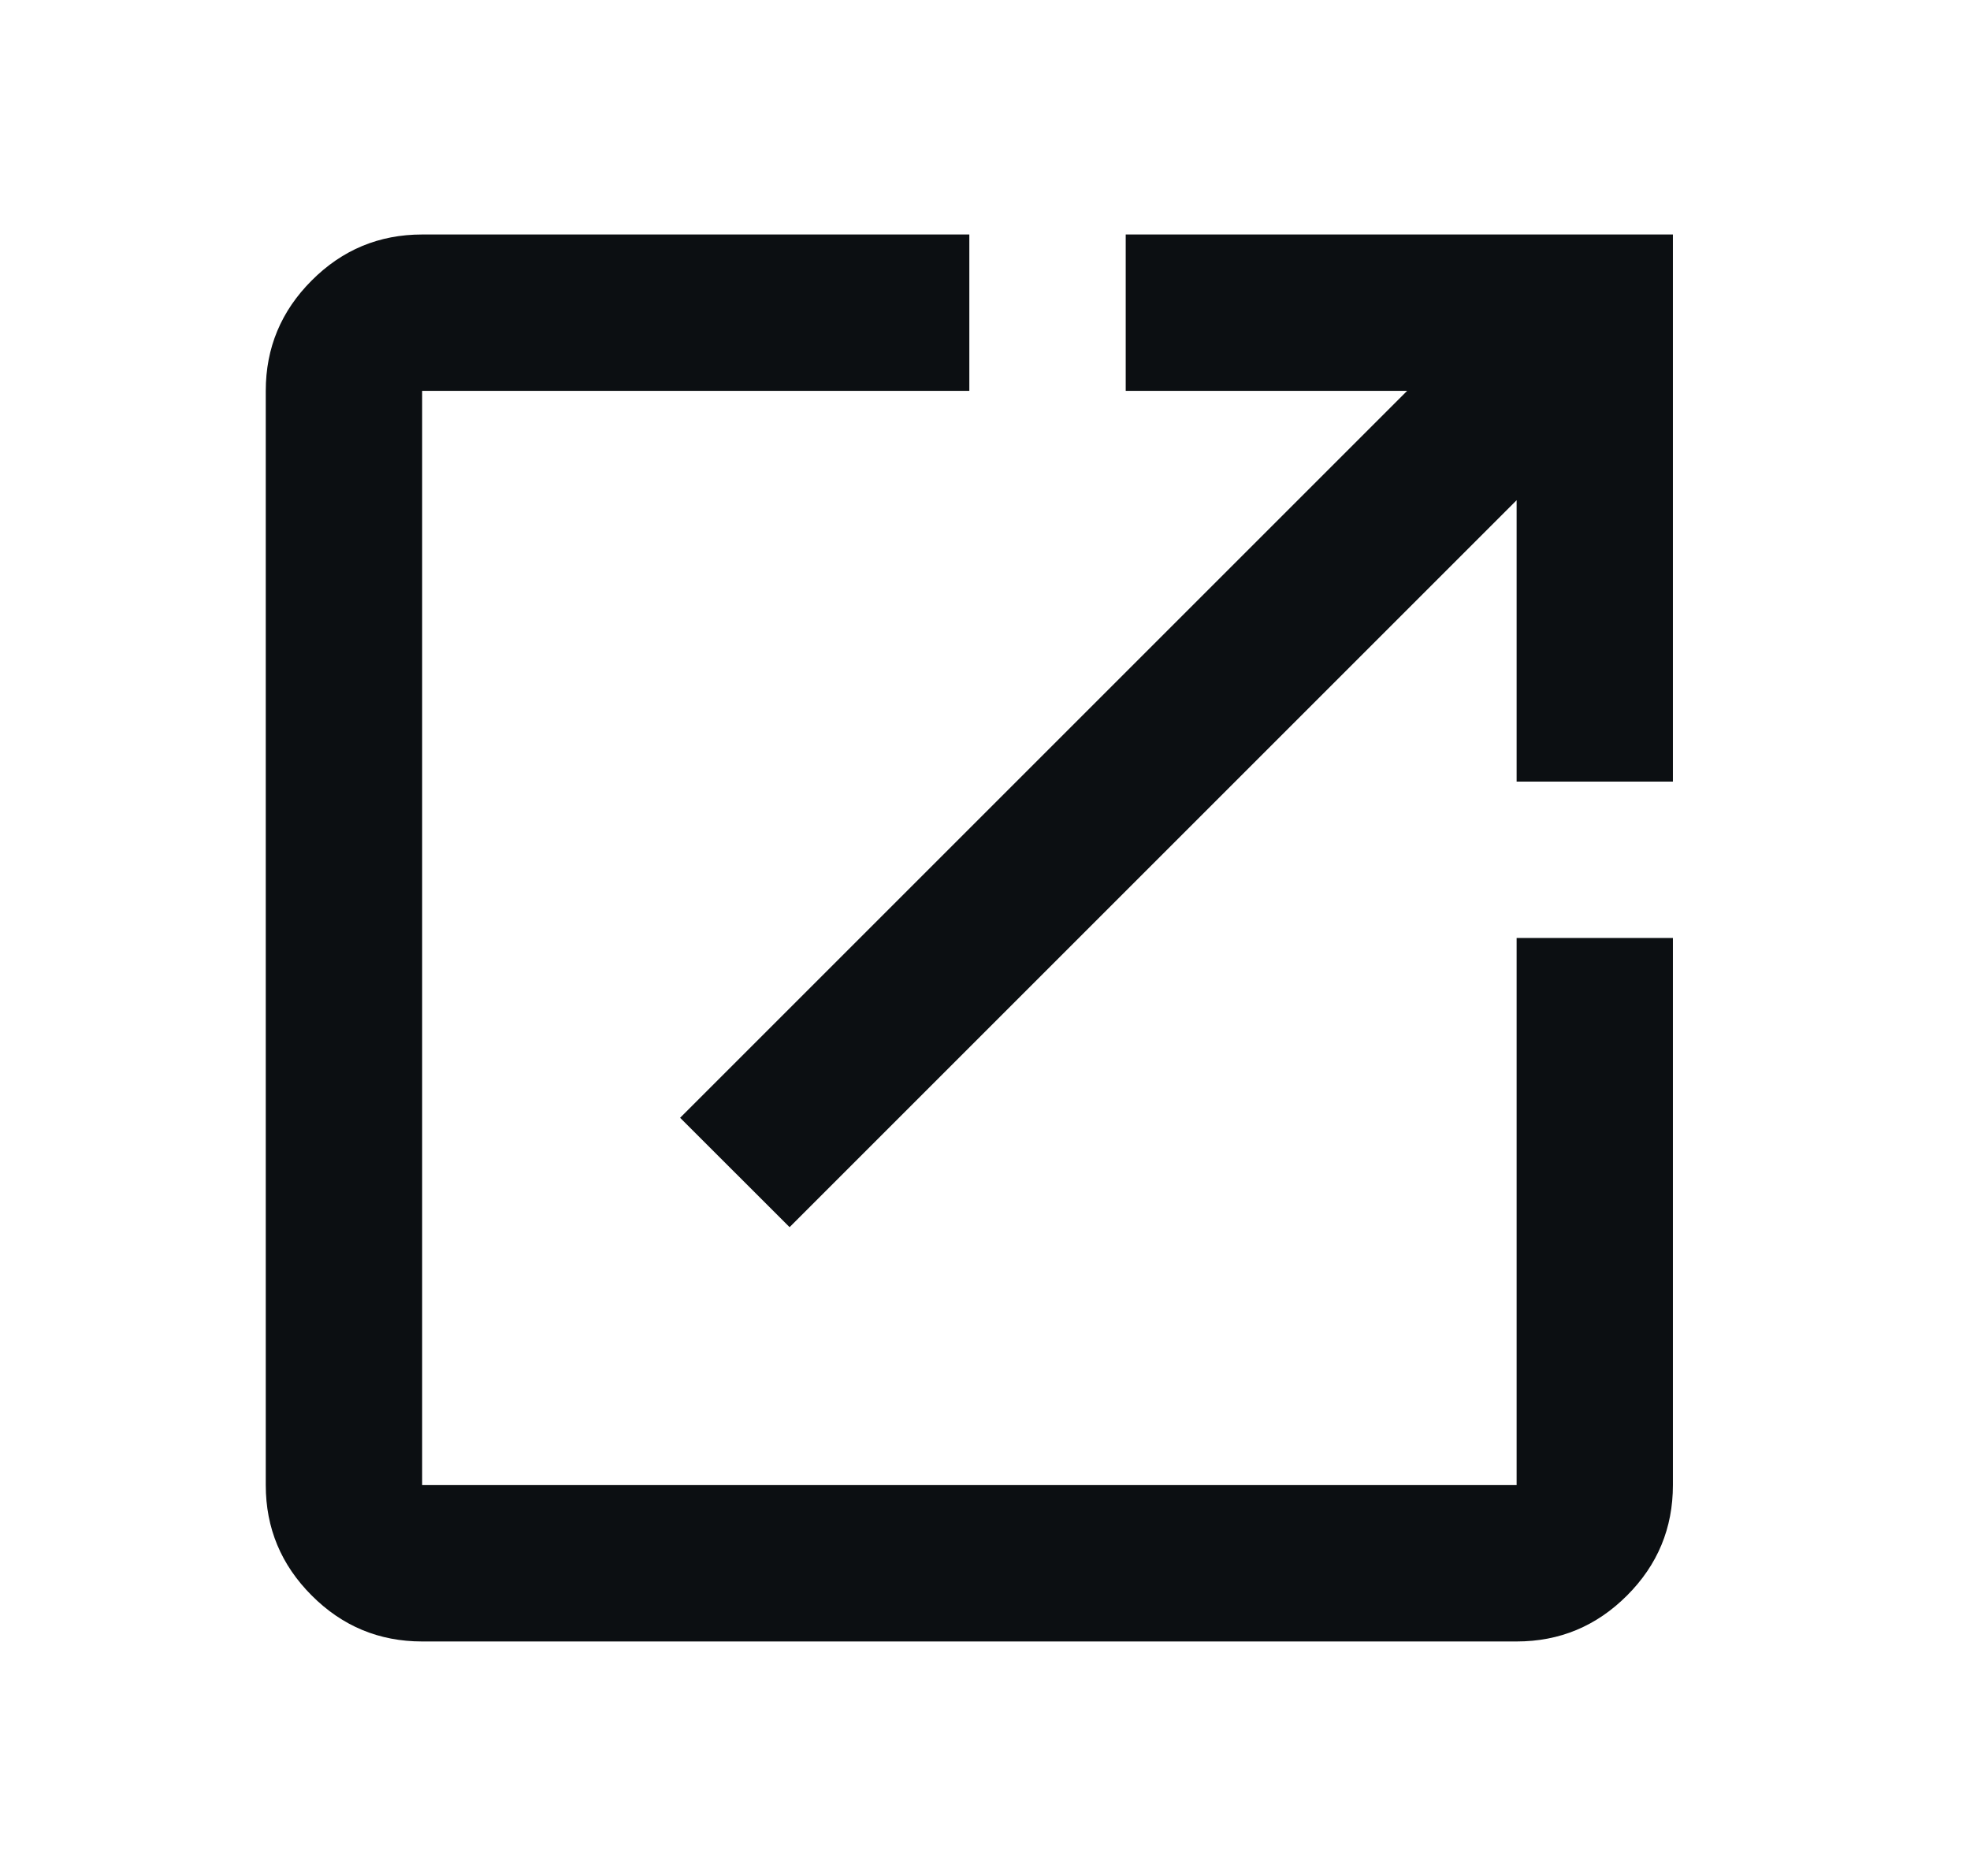
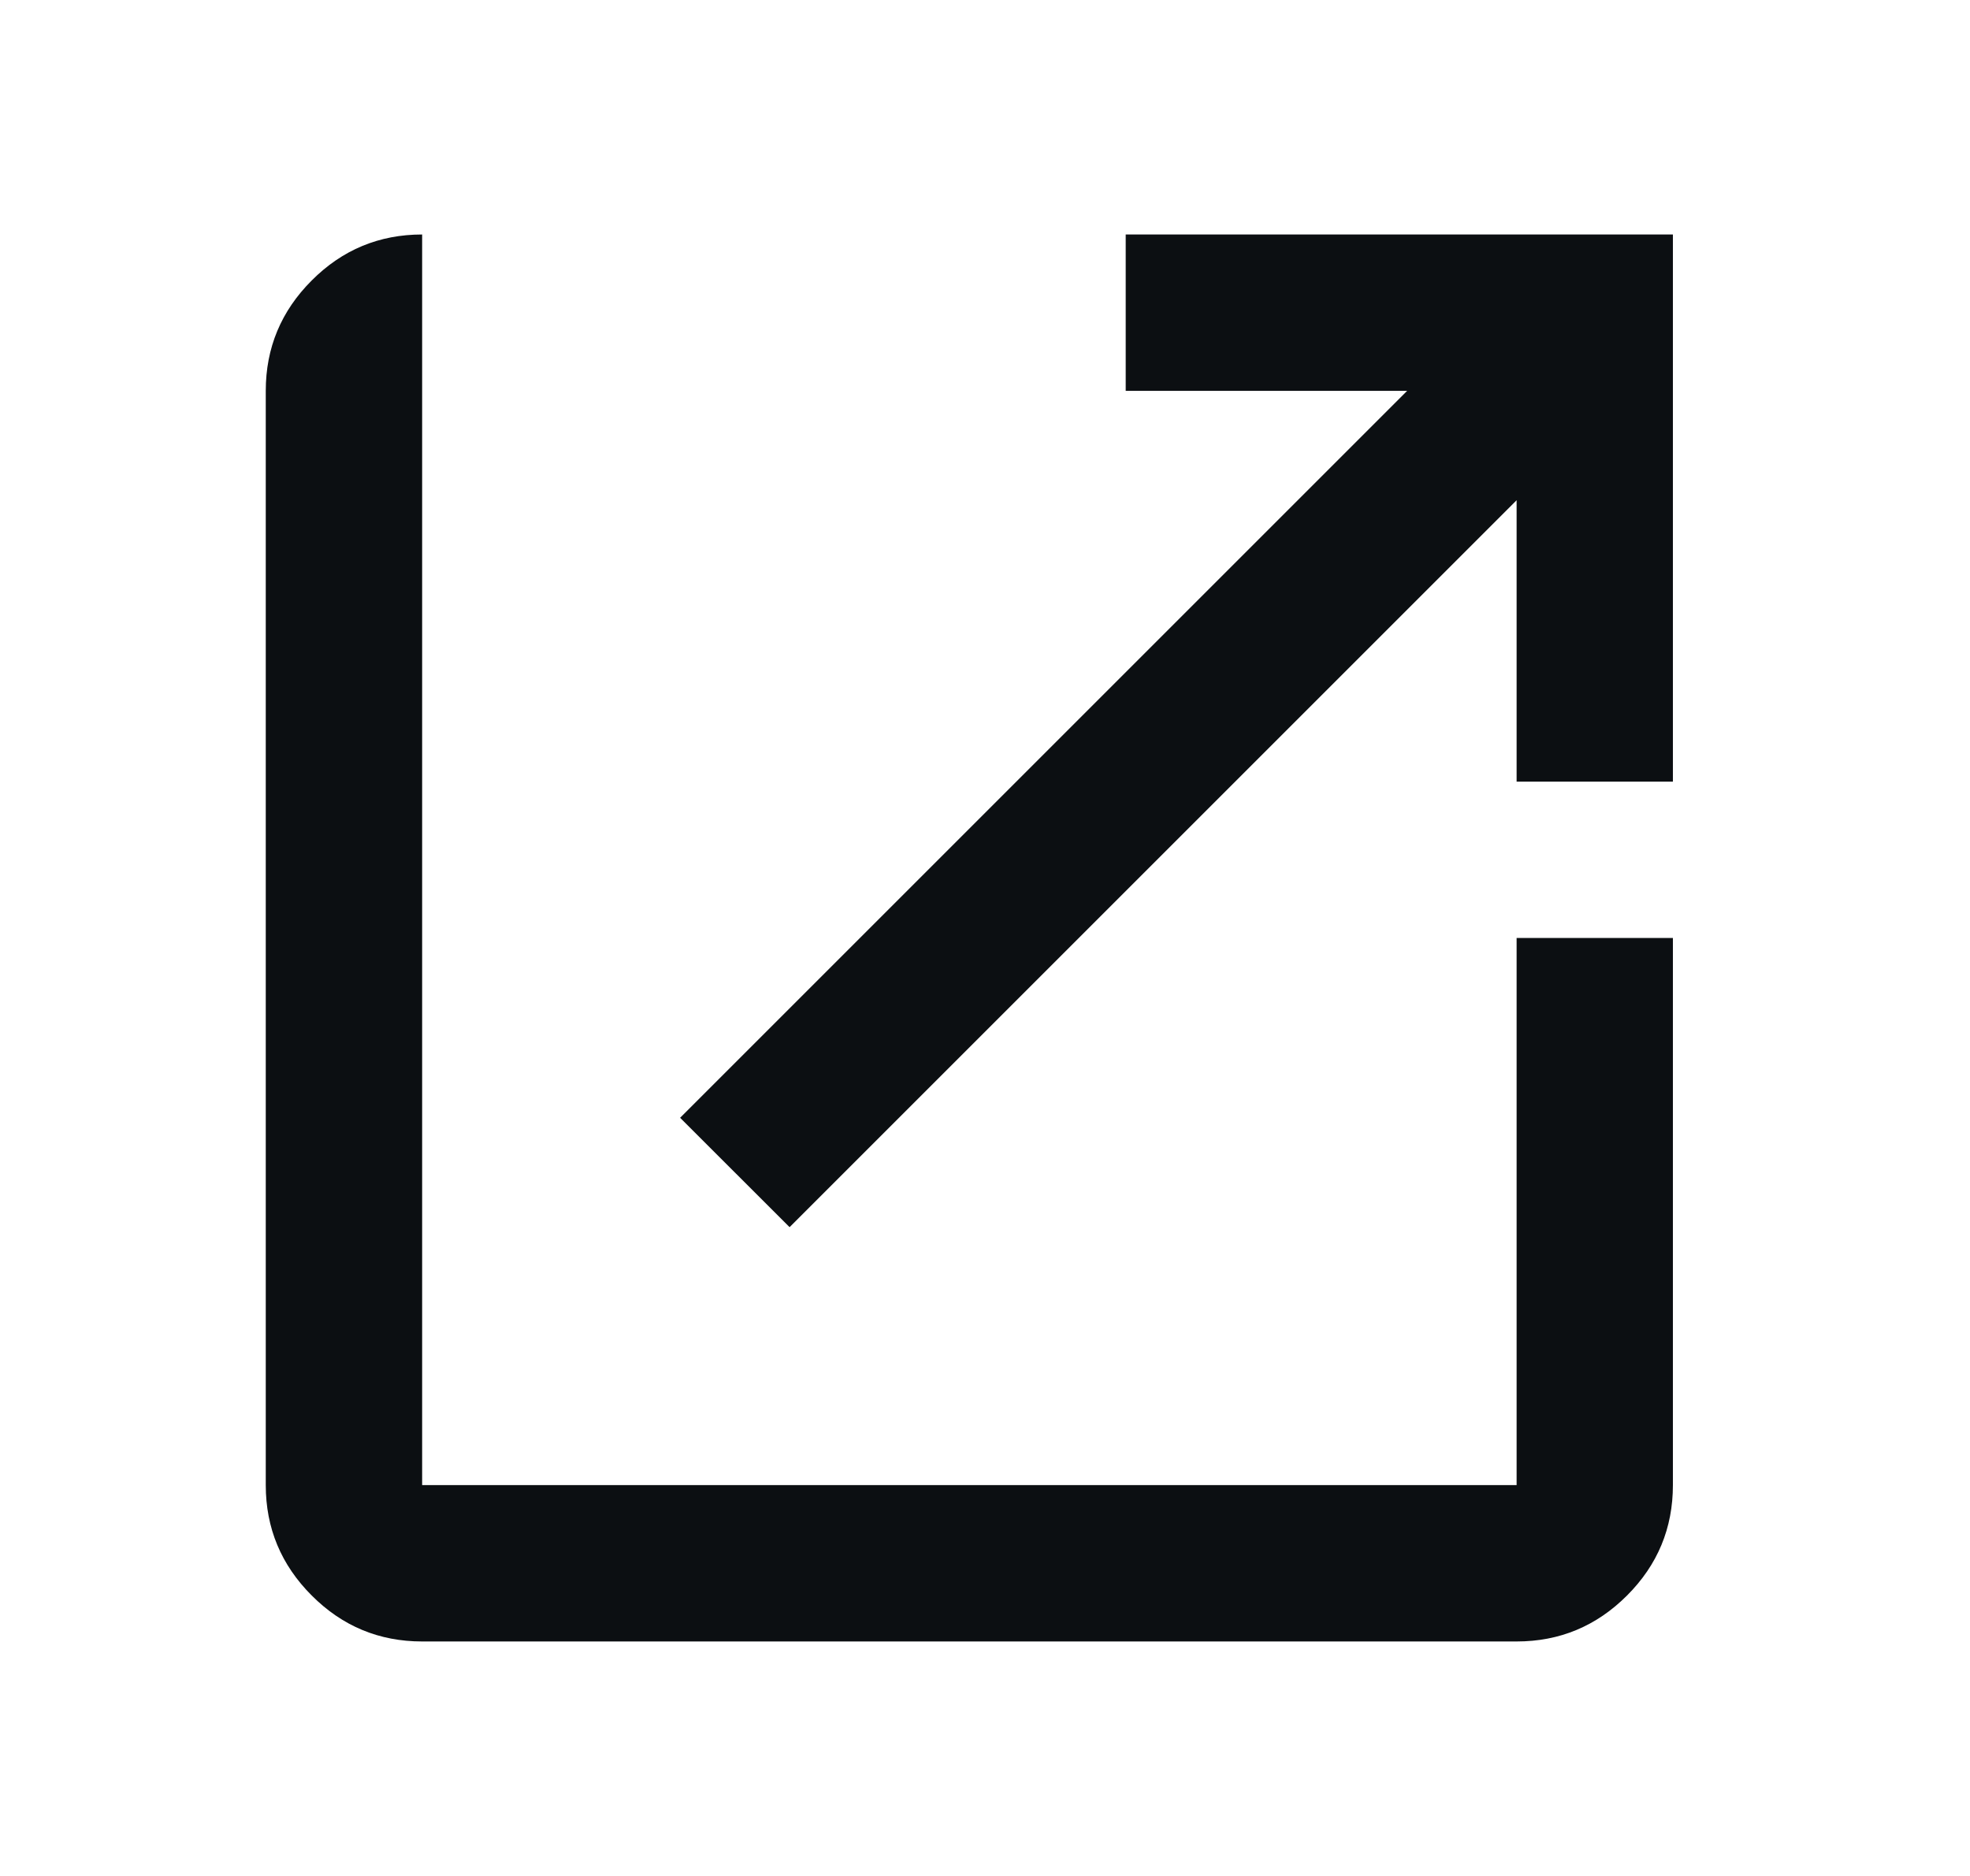
<svg xmlns="http://www.w3.org/2000/svg" width="21" height="20" viewBox="0 0 21 20" fill="none">
-   <path d="M4.5 17.5C4.042 17.5 3.649 17.337 3.323 17.01C2.997 16.684 2.833 16.292 2.833 15.833V4.167C2.833 3.708 2.997 3.316 3.323 2.99C3.649 2.663 4.042 2.5 4.5 2.5H10.333V4.167H4.5V15.833H16.167V10H17.833V15.833C17.833 16.292 17.67 16.684 17.344 17.01C17.017 17.337 16.625 17.5 16.167 17.5H4.5ZM8.417 13.083L7.25 11.917L15 4.167H12V2.5H17.833V8.333H16.167V5.333L8.417 13.083Z" fill="#0C0F12" />
+   <path d="M4.5 17.5C4.042 17.5 3.649 17.337 3.323 17.01C2.997 16.684 2.833 16.292 2.833 15.833V4.167C2.833 3.708 2.997 3.316 3.323 2.99C3.649 2.663 4.042 2.5 4.5 2.5V4.167H4.5V15.833H16.167V10H17.833V15.833C17.833 16.292 17.67 16.684 17.344 17.01C17.017 17.337 16.625 17.5 16.167 17.5H4.5ZM8.417 13.083L7.25 11.917L15 4.167H12V2.5H17.833V8.333H16.167V5.333L8.417 13.083Z" fill="#0C0F12" />
</svg>